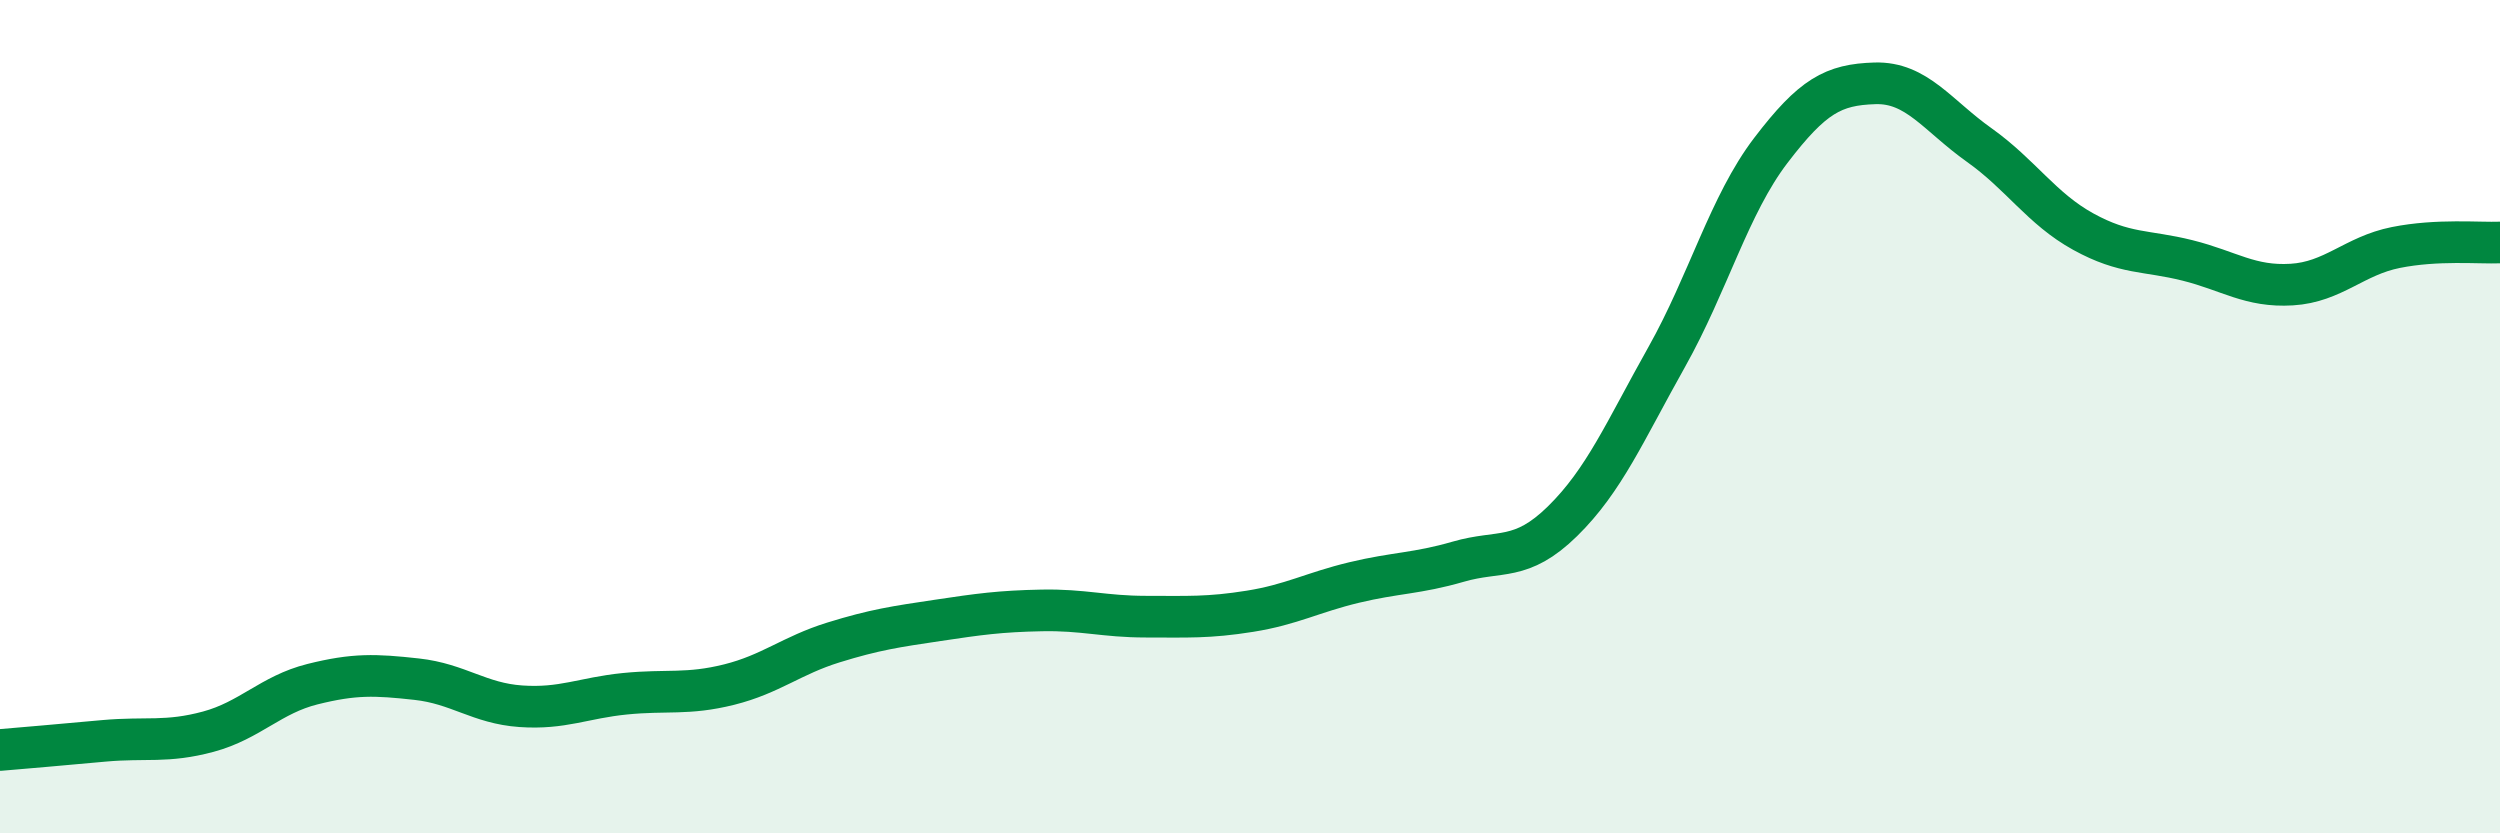
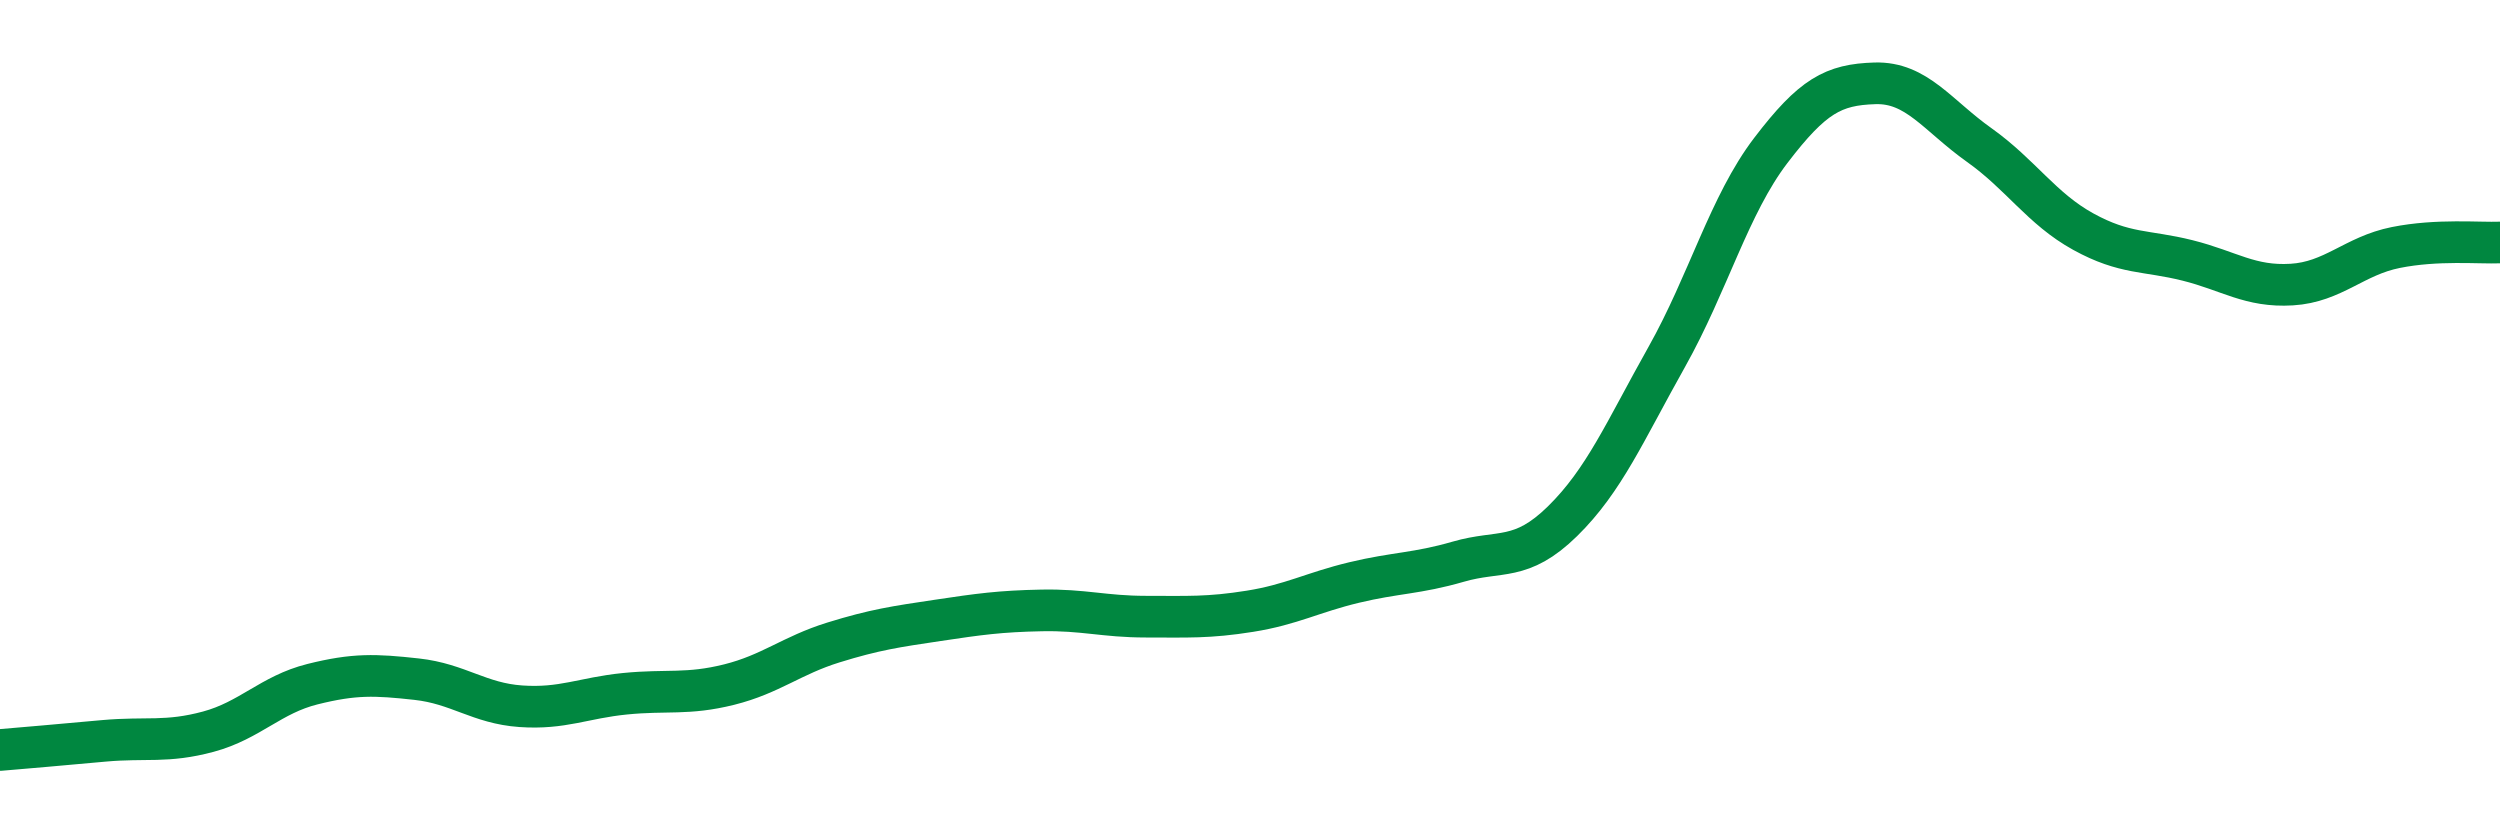
<svg xmlns="http://www.w3.org/2000/svg" width="60" height="20" viewBox="0 0 60 20">
-   <path d="M 0,18 C 0.5,17.96 1.5,17.87 2.5,17.78 C 3.5,17.69 4,17.83 5,17.56 C 6,17.29 6.5,16.67 7.5,16.42 C 8.5,16.17 9,16.19 10,16.3 C 11,16.41 11.5,16.88 12.5,16.95 C 13.5,17.02 14,16.75 15,16.65 C 16,16.55 16.5,16.68 17.5,16.43 C 18.5,16.18 19,15.73 20,15.42 C 21,15.11 21.5,15.04 22.5,14.89 C 23.5,14.74 24,14.67 25,14.65 C 26,14.63 26.5,14.8 27.5,14.8 C 28.5,14.8 29,14.83 30,14.67 C 31,14.51 31.5,14.22 32.5,13.98 C 33.5,13.74 34,13.77 35,13.48 C 36,13.19 36.5,13.49 37.5,12.51 C 38.5,11.53 39,10.35 40,8.57 C 41,6.79 41.5,4.92 42.5,3.61 C 43.5,2.3 44,2.03 45,2 C 46,1.97 46.5,2.77 47.5,3.48 C 48.5,4.19 49,5.01 50,5.56 C 51,6.11 51.5,6 52.5,6.25 C 53.5,6.5 54,6.89 55,6.83 C 56,6.77 56.5,6.14 57.5,5.94 C 58.5,5.74 59.5,5.84 60,5.82L60 20L0 20Z" fill="#008740" opacity="0.1" stroke-linecap="round" stroke-linejoin="round" />
  <path d="M 0,18 C 0.5,17.96 1.5,17.87 2.5,17.78 C 3.5,17.69 4,17.83 5,17.56 C 6,17.29 6.5,16.67 7.5,16.42 C 8.5,16.17 9,16.19 10,16.3 C 11,16.41 11.5,16.88 12.5,16.95 C 13.5,17.02 14,16.75 15,16.65 C 16,16.55 16.5,16.68 17.5,16.43 C 18.5,16.18 19,15.73 20,15.42 C 21,15.11 21.5,15.04 22.5,14.89 C 23.5,14.74 24,14.67 25,14.65 C 26,14.63 26.5,14.8 27.5,14.8 C 28.5,14.8 29,14.83 30,14.67 C 31,14.51 31.5,14.22 32.5,13.98 C 33.5,13.74 34,13.77 35,13.48 C 36,13.19 36.5,13.49 37.5,12.51 C 38.5,11.53 39,10.35 40,8.57 C 41,6.79 41.5,4.92 42.5,3.61 C 43.5,2.3 44,2.03 45,2 C 46,1.97 46.5,2.77 47.5,3.48 C 48.5,4.19 49,5.01 50,5.56 C 51,6.11 51.5,6 52.5,6.25 C 53.5,6.5 54,6.89 55,6.83 C 56,6.77 56.5,6.14 57.5,5.94 C 58.5,5.74 59.5,5.84 60,5.82" stroke="#008740" stroke-width="1" fill="none" stroke-linecap="round" stroke-linejoin="round" />
</svg>